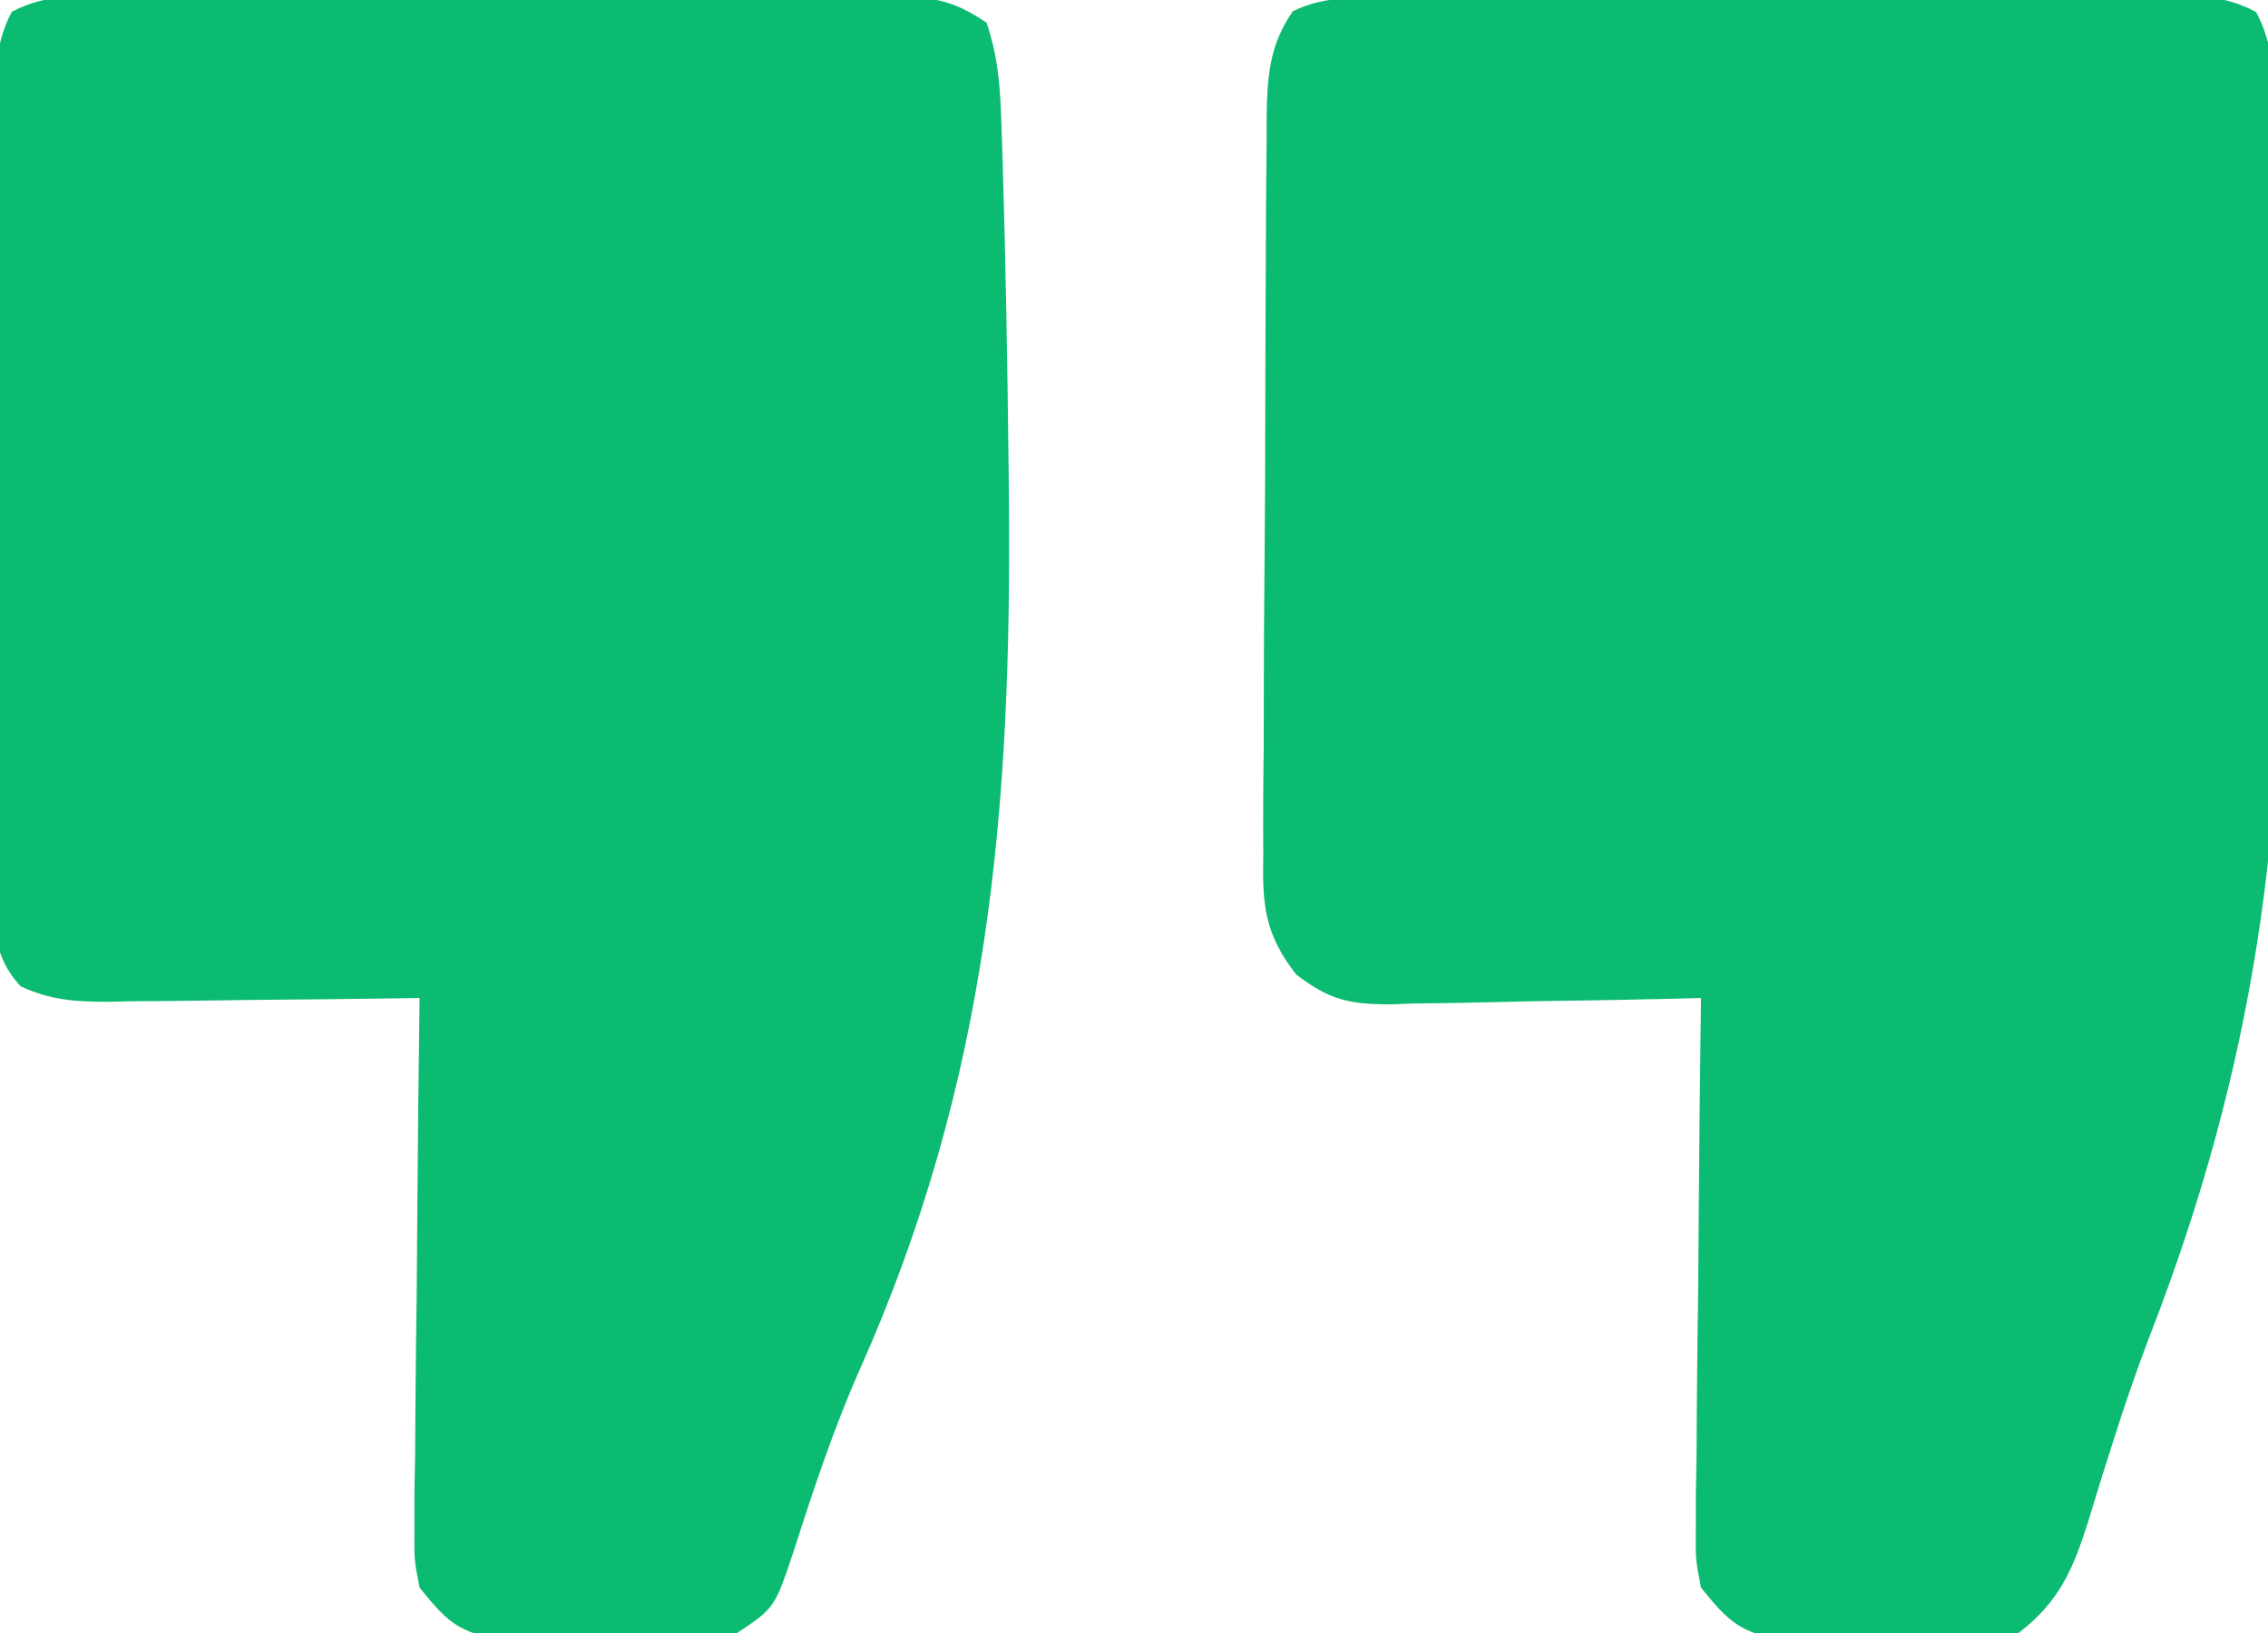
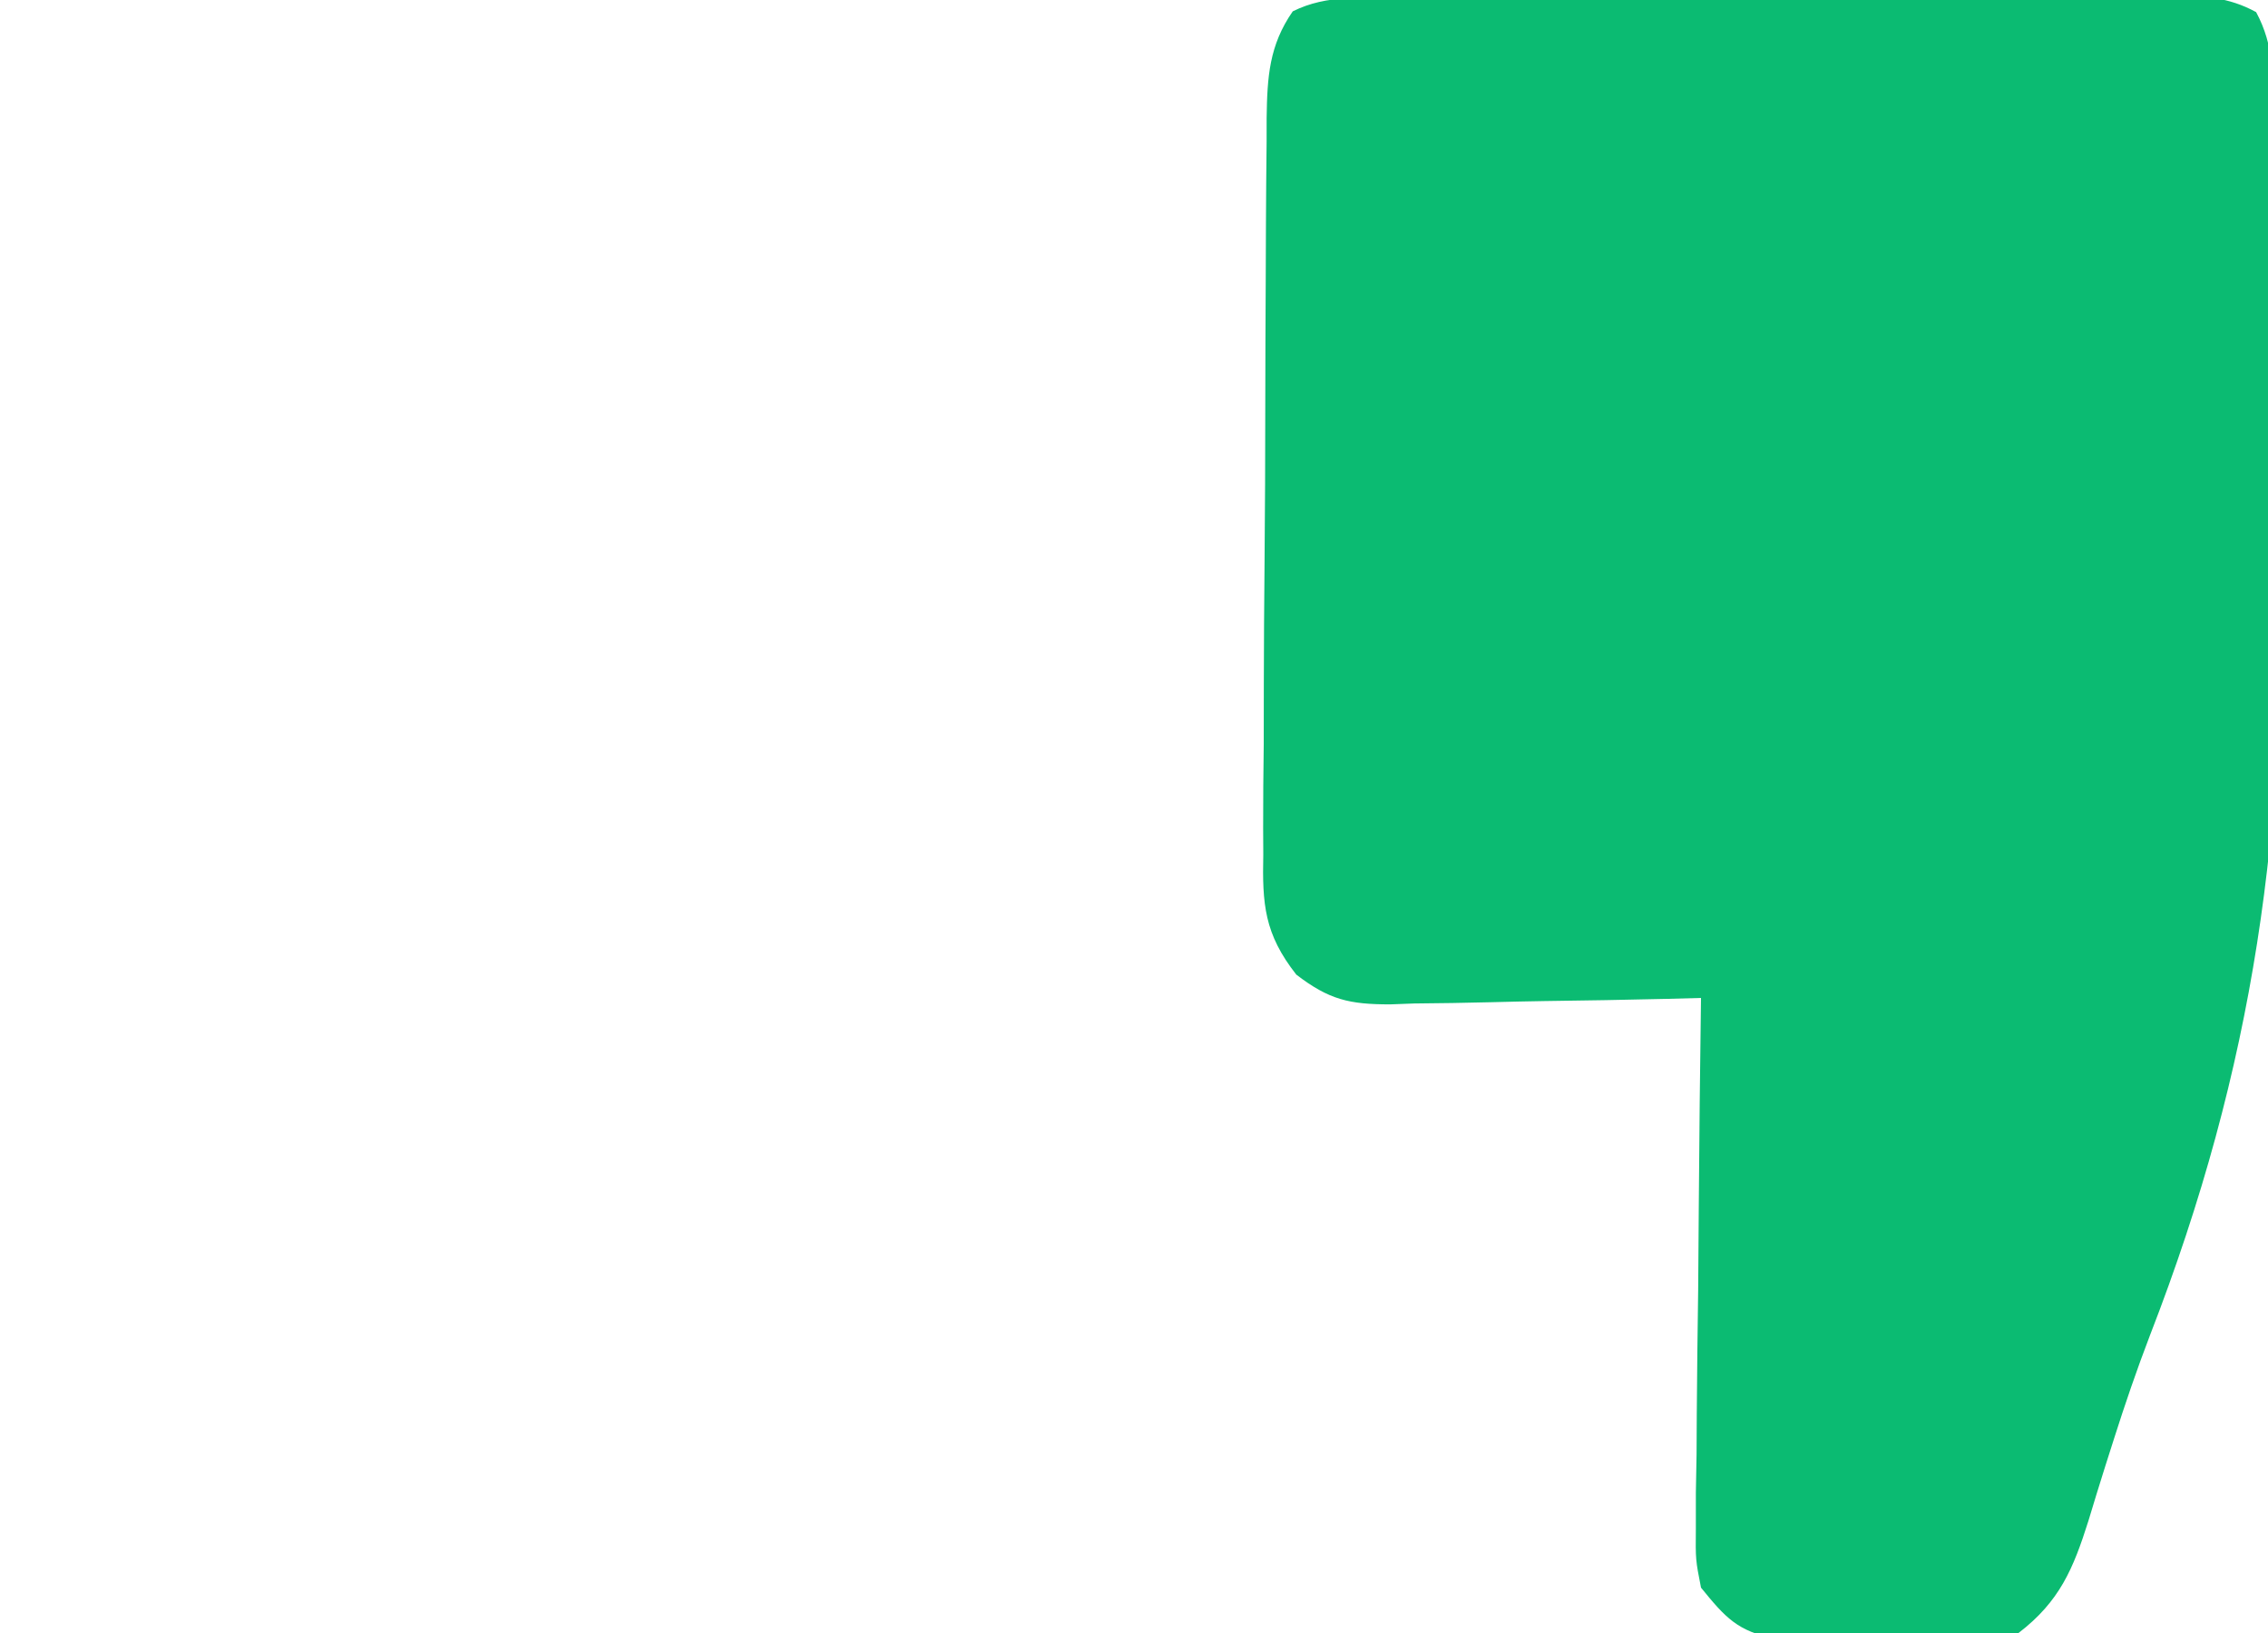
<svg xmlns="http://www.w3.org/2000/svg" version="1.1" width="200" height="144">
-   <path d="M0 0 C0.786 -0.004 1.571 -0.007 2.381 -0.011 C4.98 -0.019 7.579 -0.006 10.178 0.009 C11.982 0.01 13.787 0.009 15.591 0.008 C19.374 0.008 23.157 0.018 26.94 0.036 C31.792 0.059 36.645 0.059 41.497 0.053 C45.224 0.049 48.95 0.056 52.677 0.066 C54.466 0.07 56.256 0.071 58.045 0.069 C60.545 0.069 63.044 0.081 65.543 0.098 C66.656 0.094 66.656 0.094 67.791 0.09 C71.501 0.129 73.101 0.259 76.271 2.372 C77.403 5.767 77.491 8.519 77.607 12.099 C77.629 12.782 77.652 13.465 77.675 14.169 C77.954 23.235 78.11 32.303 78.209 41.372 C78.219 42.248 78.228 43.124 78.238 44.027 C78.503 71.715 76.505 95.567 65.067 121.187 C62.786 126.349 61.014 131.685 59.293 137.057 C57.591 142.159 57.591 142.159 54.271 144.372 C50.308 144.837 46.322 144.743 42.334 144.747 C41.236 144.772 40.139 144.796 39.008 144.822 C37.423 144.827 37.423 144.827 35.807 144.833 C34.841 144.841 33.876 144.85 32.881 144.858 C29.47 144.223 28.441 143.043 26.271 140.372 C25.79 137.917 25.79 137.917 25.817 135.145 C25.818 134.104 25.818 133.063 25.818 131.991 C25.839 130.874 25.86 129.757 25.881 128.607 C25.887 127.458 25.892 126.31 25.898 125.126 C25.92 121.458 25.971 117.79 26.021 114.122 C26.042 111.635 26.06 109.148 26.076 106.661 C26.12 100.565 26.187 94.469 26.271 88.372 C25.293 88.388 24.314 88.404 23.306 88.42 C19.668 88.474 16.03 88.509 12.392 88.537 C10.819 88.552 9.246 88.573 7.672 88.599 C5.408 88.635 3.145 88.652 0.881 88.665 C0.18 88.681 -0.522 88.696 -1.244 88.712 C-4.079 88.713 -6.334 88.559 -8.915 87.34 C-11.635 84.389 -11.279 81.363 -11.23 77.552 C-11.236 76.757 -11.241 75.961 -11.247 75.142 C-11.259 72.51 -11.243 69.879 -11.225 67.247 C-11.225 65.42 -11.226 63.593 -11.229 61.766 C-11.23 57.936 -11.218 54.107 -11.195 50.277 C-11.167 45.363 -11.169 40.451 -11.182 35.538 C-11.189 31.765 -11.181 27.992 -11.169 24.219 C-11.164 22.407 -11.164 20.596 -11.168 18.784 C-11.171 16.253 -11.154 13.723 -11.133 11.193 C-11.137 10.441 -11.142 9.69 -11.146 8.916 C-11.106 6.134 -11.004 3.891 -9.686 1.407 C-6.579 -0.235 -3.429 -0.035 0 0 Z " fill="#0bbb72" transform="translate(10.729,-0.372)" />
  <path d="M0 0 C0.786 -0.005 1.571 -0.01 2.38 -0.015 C4.985 -0.03 7.589 -0.036 10.194 -0.042 C12 -0.048 13.806 -0.053 15.612 -0.059 C19.4 -0.07 23.189 -0.076 26.978 -0.079 C31.838 -0.085 36.699 -0.109 41.559 -0.137 C45.29 -0.156 49.021 -0.161 52.752 -0.162 C54.544 -0.165 56.336 -0.174 58.128 -0.187 C60.632 -0.204 63.136 -0.202 65.641 -0.195 C66.756 -0.209 66.756 -0.209 67.894 -0.223 C70.672 -0.201 72.87 -0.121 75.336 1.228 C76.945 4.192 76.878 7.148 76.916 10.442 C76.936 11.183 76.955 11.923 76.976 12.687 C77.035 15.155 77.07 17.622 77.1 20.091 C77.112 20.947 77.124 21.802 77.137 22.684 C77.2 27.252 77.242 31.82 77.271 36.389 C77.297 40.095 77.358 43.796 77.455 47.5 C78.108 72.95 75.207 94.146 65.974 117.918 C64.814 120.943 63.774 123.986 62.792 127.074 C62.532 127.891 62.271 128.708 62.003 129.55 C61.508 131.121 61.022 132.694 60.549 134.271 C59.214 138.489 58.021 141.374 54.385 144.161 C51.791 144.679 51.791 144.679 48.885 144.692 C47.833 144.698 46.781 144.703 45.698 144.708 C44.604 144.693 43.511 144.677 42.385 144.661 C40.745 144.684 40.745 144.684 39.073 144.708 C38.021 144.703 36.969 144.698 35.885 144.692 C34.926 144.688 33.967 144.683 32.979 144.679 C29.596 144.004 28.544 142.816 26.385 140.161 C25.904 137.706 25.904 137.706 25.931 134.934 C25.931 133.893 25.932 132.852 25.932 131.78 C25.952 130.663 25.973 129.546 25.994 128.396 C26 127.247 26.006 126.098 26.012 124.915 C26.034 121.247 26.084 117.579 26.135 113.911 C26.155 111.424 26.173 108.937 26.19 106.45 C26.234 100.354 26.301 94.257 26.385 88.161 C24.925 88.2 24.925 88.2 23.435 88.24 C19.81 88.331 16.186 88.388 12.561 88.436 C10.994 88.461 9.428 88.495 7.861 88.538 C5.605 88.599 3.349 88.627 1.092 88.649 C0.396 88.675 -0.3 88.701 -1.017 88.728 C-4.634 88.73 -6.408 88.32 -9.302 86.105 C-12.131 82.504 -12.307 79.89 -12.214 75.497 C-12.218 74.742 -12.222 73.987 -12.226 73.209 C-12.233 70.722 -12.204 68.237 -12.174 65.751 C-12.169 64.019 -12.167 62.287 -12.167 60.555 C-12.16 56.929 -12.138 53.304 -12.102 49.678 C-12.057 45.032 -12.042 40.387 -12.038 35.74 C-12.034 32.166 -12.019 28.591 -11.999 25.016 C-11.991 23.303 -11.984 21.59 -11.979 19.877 C-11.97 17.483 -11.948 15.09 -11.921 12.696 C-11.921 11.989 -11.92 11.282 -11.919 10.553 C-11.865 6.955 -11.702 4.165 -9.615 1.161 C-6.556 -0.368 -3.357 0.005 0 0 Z " fill="#0bbb72" transform="translate(123.615,-0.161)" />
</svg>